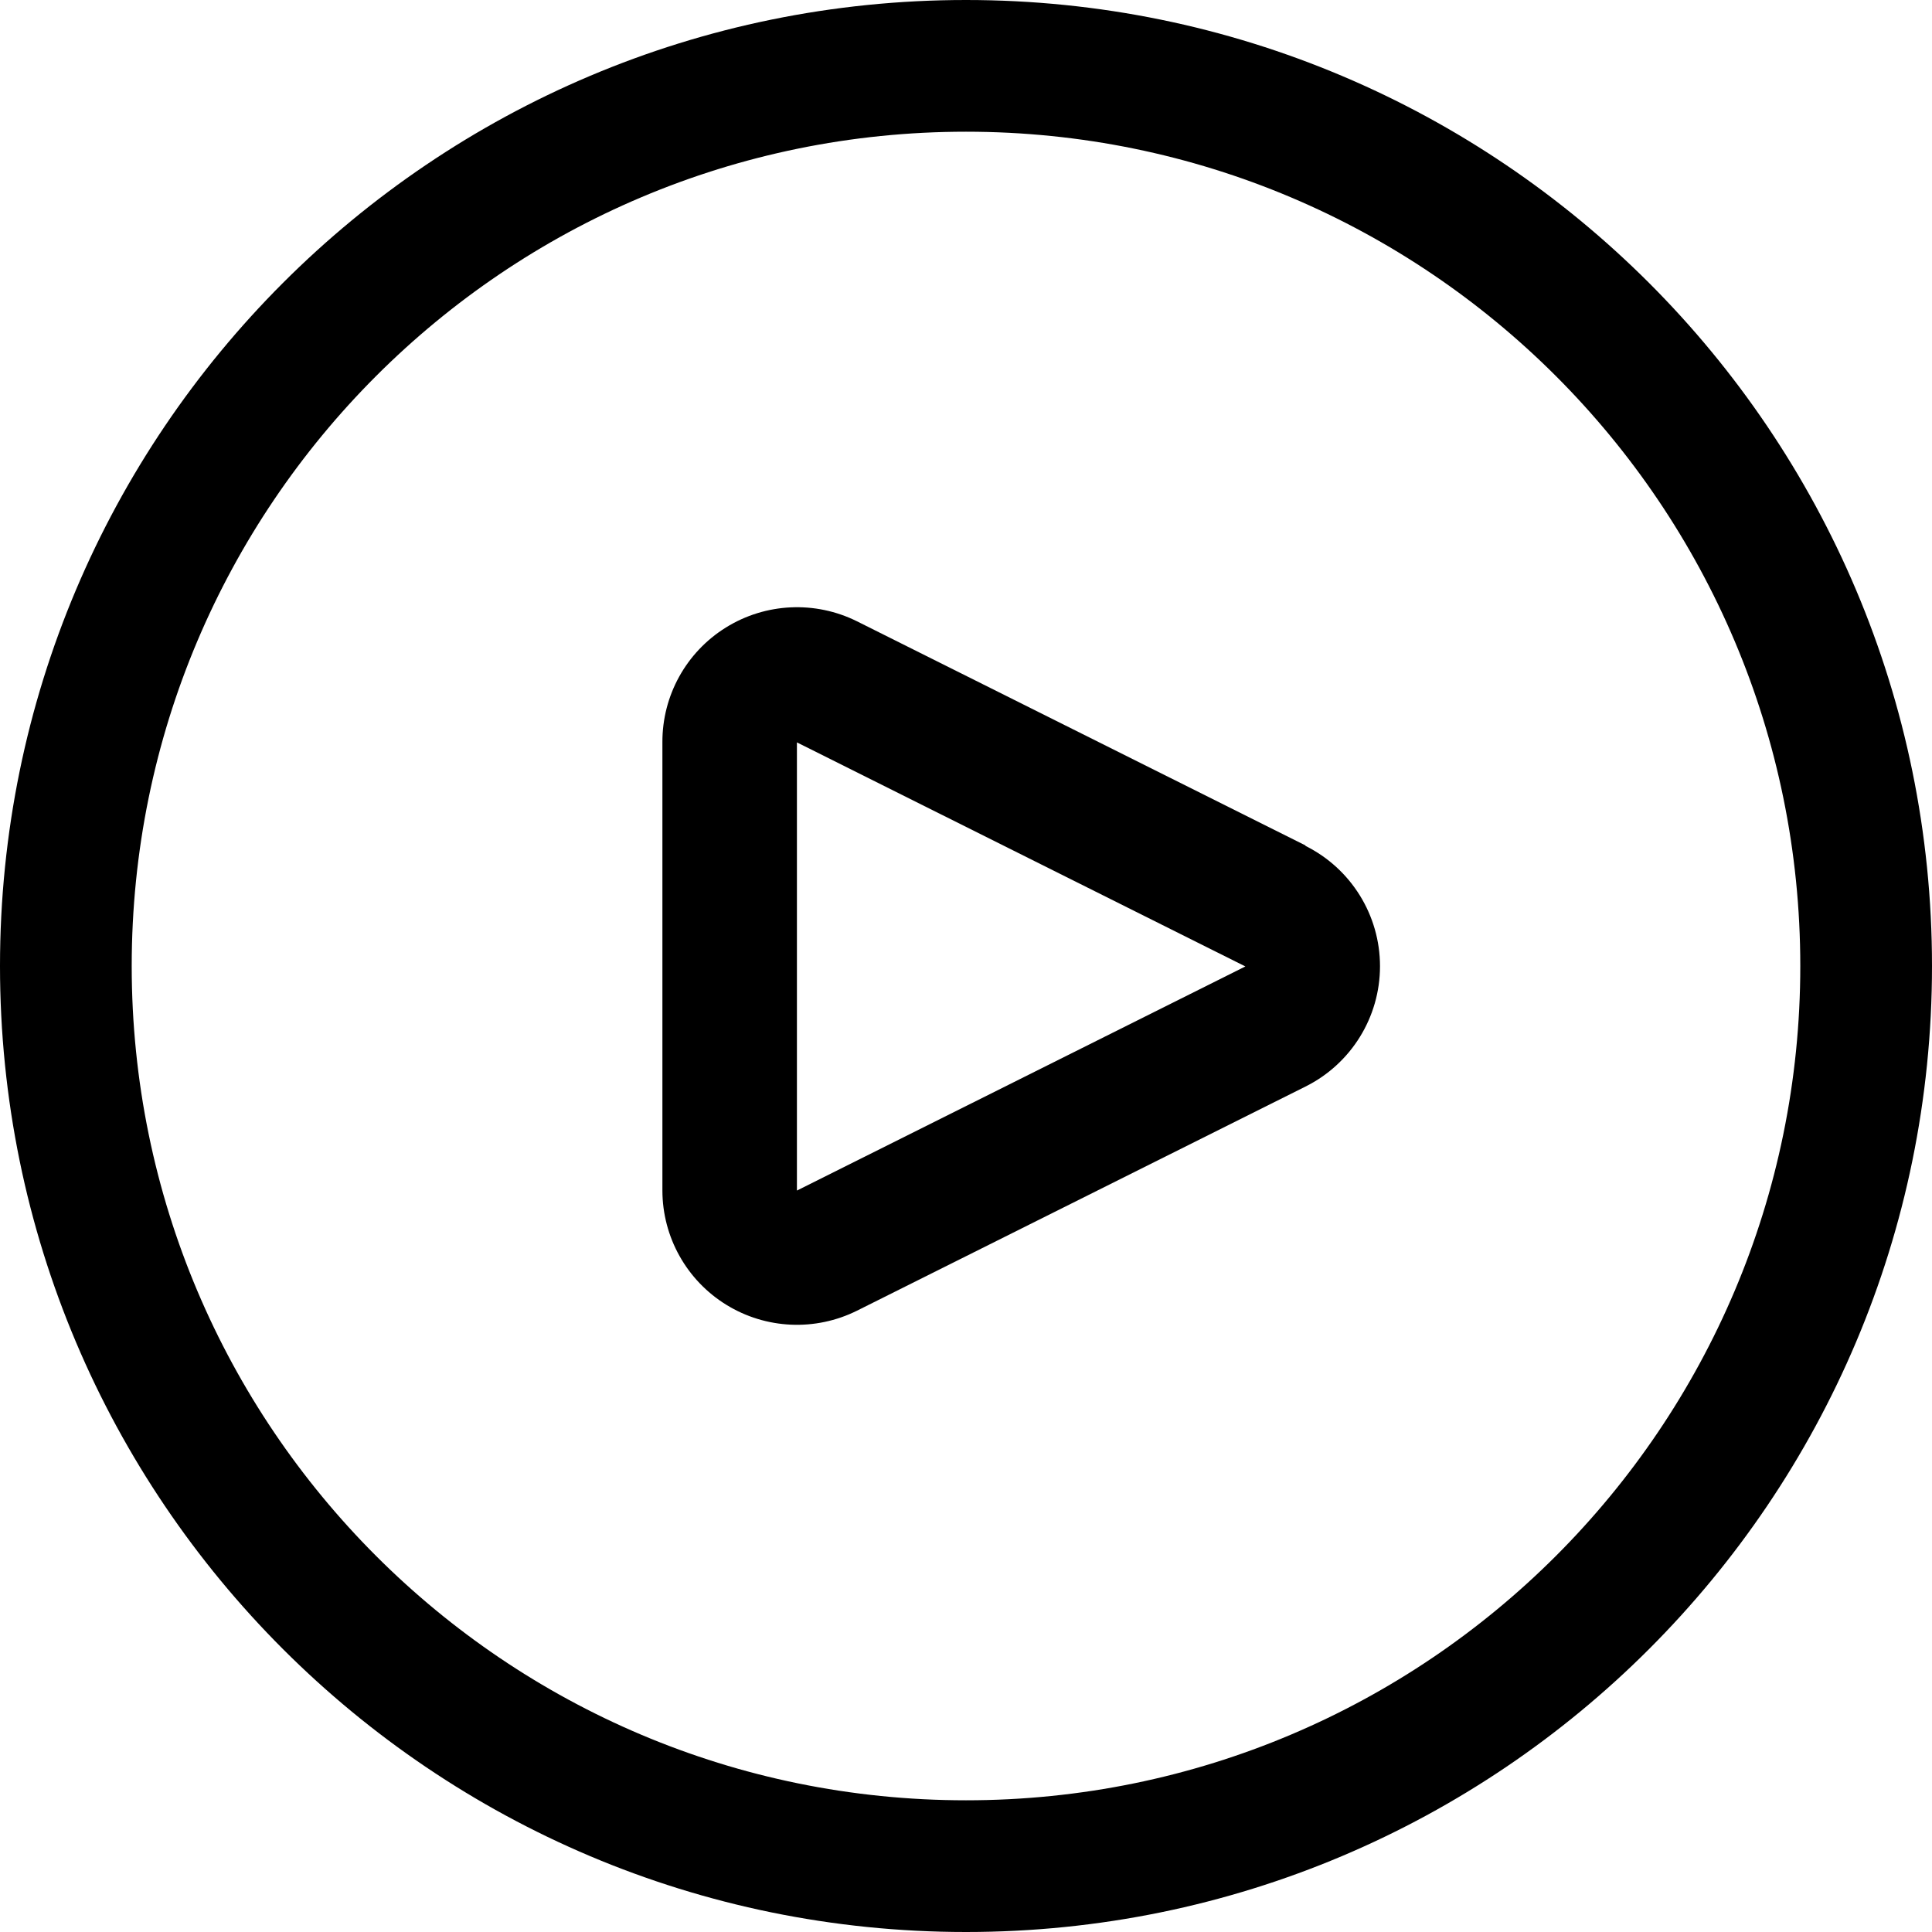
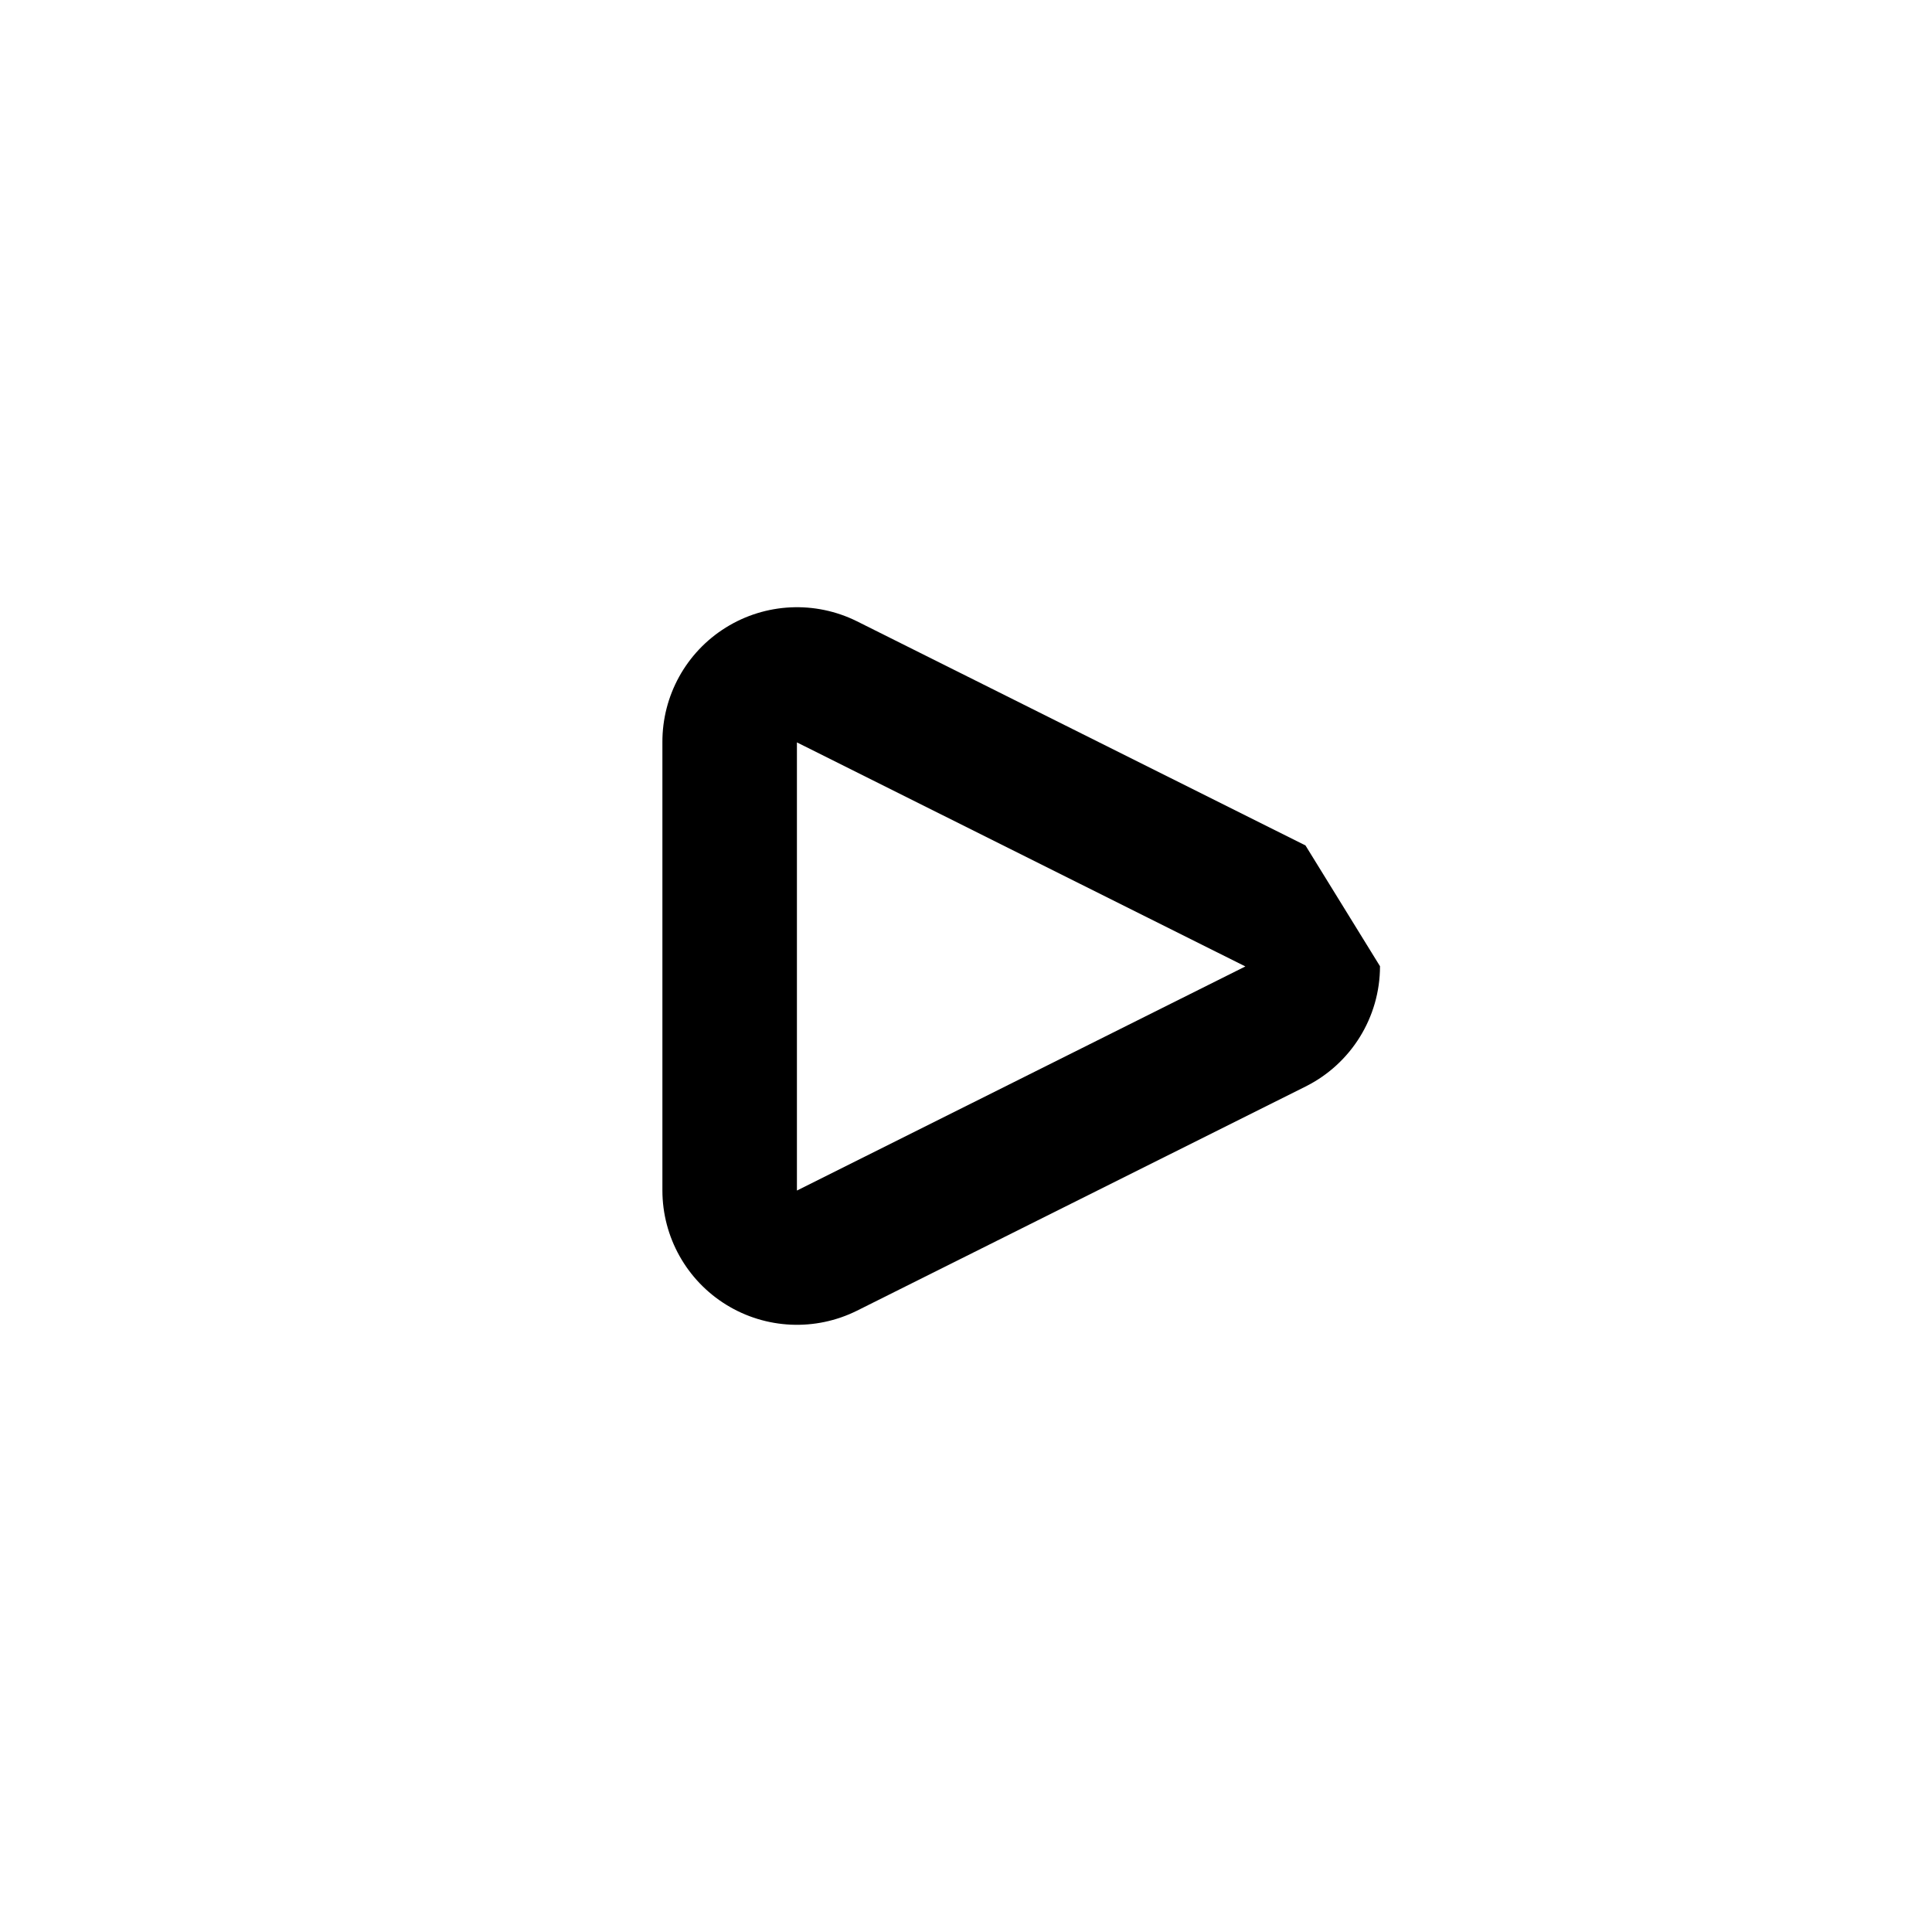
<svg xmlns="http://www.w3.org/2000/svg" width="35px" height="35px" viewBox="0 0 35 35" version="1.1">
  <title>Play</title>
  <desc>Created with Sketch.</desc>
  <g id="Pendorya" stroke="none" stroke-width="1" fill="none" fill-rule="evenodd">
    <g id="Cinema-Detail" transform="translate(-785, -1126)" fill="#000000">
      <g id="Play" transform="translate(785, 1126)">
-         <path d="M17.5,0 C7.835,0 0,7.835 0,17.5 C0,27.165 7.835,35 17.5,35 C27.165,35 35,27.165 35,17.5 C35,7.835 27.165,0 17.5,0 L17.5,0 Z M17.5,32.614 C9.153,32.614 2.386,25.847 2.386,17.5 C2.386,9.153 9.153,2.386 17.5,2.386 C25.847,2.386 32.614,9.153 32.614,17.5 C32.614,25.847 25.847,32.614 17.5,32.614 Z" id="Shape" />
-         <path d="M23.65,15.316 L15.526,11.256 C14.768,10.879 13.869,10.921 13.15,11.368 C12.431,11.815 11.996,12.602 12,13.449 L12,21.568 C12.001,22.411 12.439,23.194 13.157,23.637 C13.875,24.08 14.771,24.12 15.526,23.744 L23.65,19.684 C24.477,19.272 25,18.428 25,17.504 C25,16.58 24.477,15.736 23.65,15.324 L23.65,15.316 Z M14.437,21.568 L14.437,13.449 L22.561,17.508 L14.437,21.568 Z" id="Shape" />
+         <path d="M23.65,15.316 L15.526,11.256 C14.768,10.879 13.869,10.921 13.15,11.368 C12.431,11.815 11.996,12.602 12,13.449 L12,21.568 C12.001,22.411 12.439,23.194 13.157,23.637 C13.875,24.08 14.771,24.12 15.526,23.744 L23.65,19.684 C24.477,19.272 25,18.428 25,17.504 L23.65,15.316 Z M14.437,21.568 L14.437,13.449 L22.561,17.508 L14.437,21.568 Z" id="Shape" />
      </g>
    </g>
  </g>
</svg>